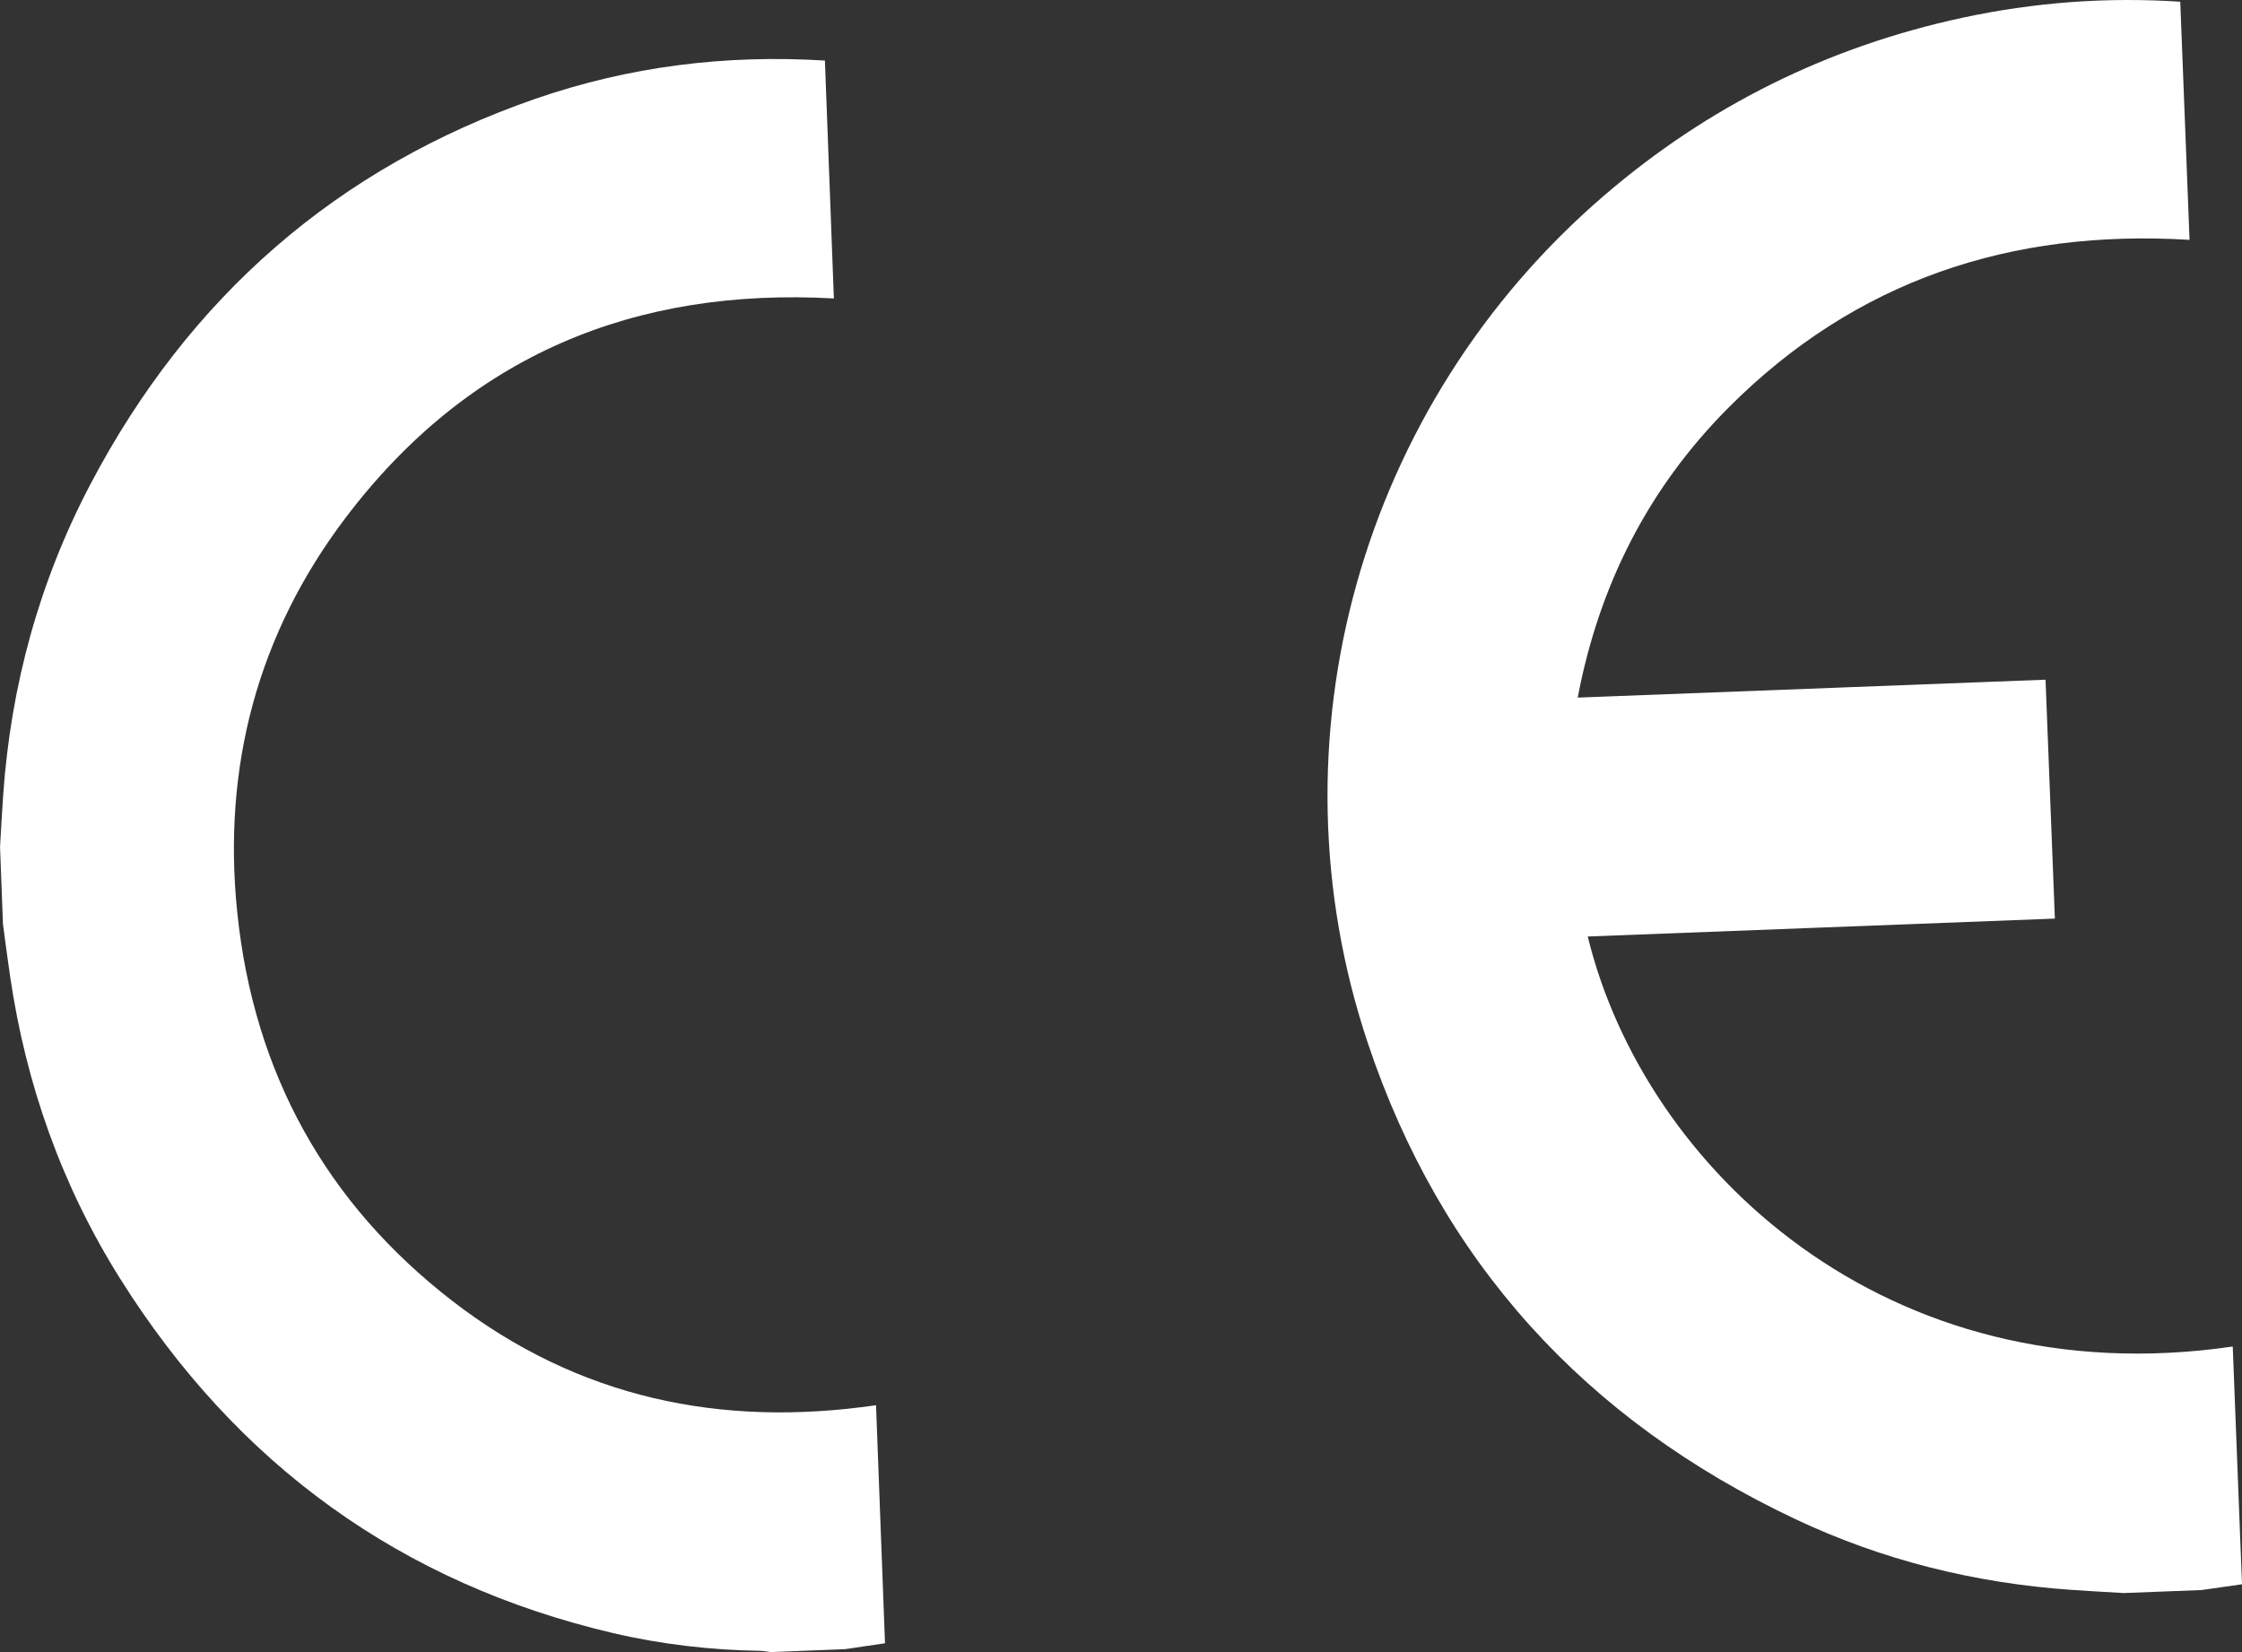
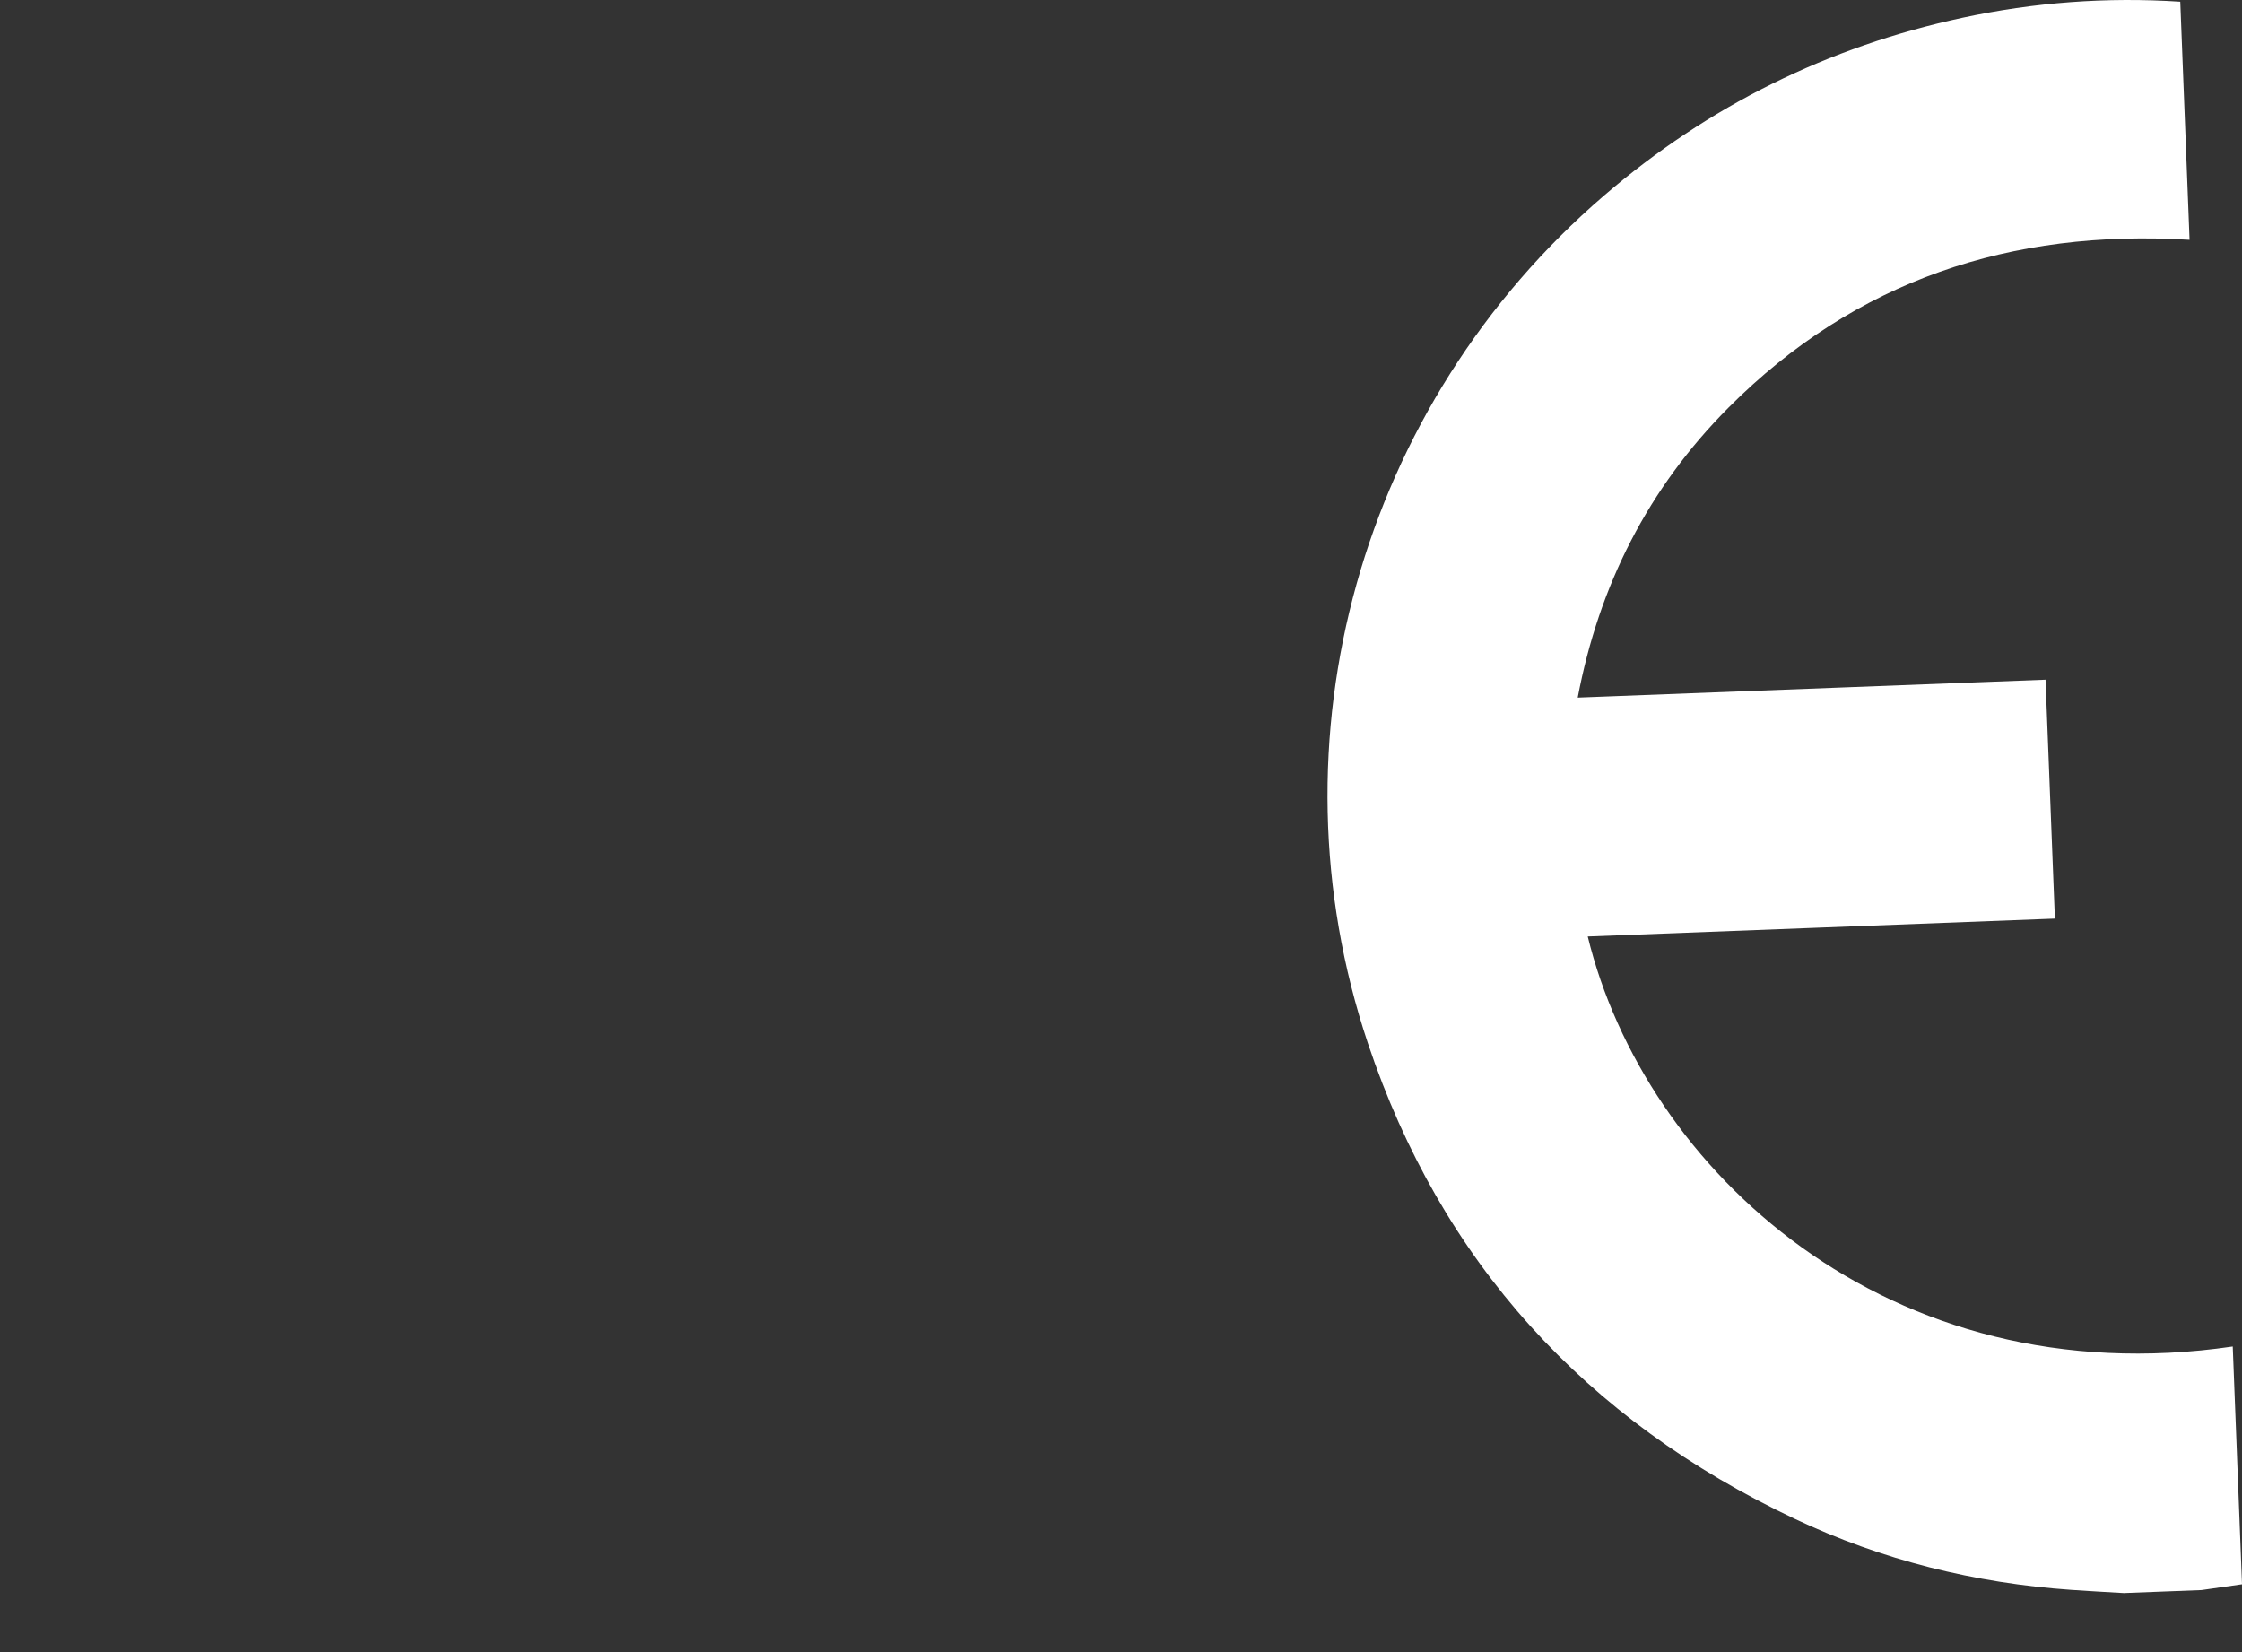
<svg xmlns="http://www.w3.org/2000/svg" width="76" height="56" viewBox="0 0 76 56" fill="none">
  <rect x="0" y="0" width="76" height="56" fill="#333333" stroke="none" />
  <path d="M72.025 54C71.422 53.965 70.823 53.933 70.221 53.891C66.945 53.663 63.803 52.886 60.845 51.486C53.741 48.13 48.849 42.771 46.368 35.36C42.924 25.065 46.125 13.721 54.373 6.631C57.907 3.593 61.96 1.583 66.531 0.6C68.954 0.08 71.409 -0.106 73.907 0.058C74.011 2.742 74.118 5.42 74.222 8.13C68.173 7.761 62.896 9.501 58.597 13.814C55.876 16.543 54.204 19.838 53.482 23.646C58.782 23.444 64.049 23.241 69.34 23.039C69.446 25.746 69.55 28.421 69.657 31.137L53.822 31.744C55.74 39.611 63.971 47.353 75.686 45.642C75.789 48.323 75.896 51.004 76 53.701C75.54 53.769 75.083 53.833 74.626 53.897L72.022 53.997L72.025 54Z" fill="white" />
-   <path d="M0 28.739C0.034 28.145 0.066 27.551 0.107 26.957C0.367 23.235 1.335 19.709 3.058 16.427C6.411 10.046 11.45 5.669 18.155 3.347C21.323 2.252 24.595 1.844 27.963 2.053C28.064 4.734 28.167 7.412 28.267 10.116C21.53 9.741 15.893 12.03 11.71 17.557C8.736 21.485 7.53 26.006 8.044 30.942C8.608 36.385 11.064 40.797 15.332 44.096C19.597 47.39 24.438 48.399 29.696 47.631C29.796 50.329 29.9 53.001 30 55.701C29.552 55.769 29.101 55.833 28.649 55.9L26.13 56C26.02 55.987 25.908 55.962 25.798 55.958C24.106 55.933 22.426 55.74 20.778 55.355C13.621 53.675 8.044 49.664 4.074 43.344C2.106 40.213 0.881 36.774 0.342 33.087C0.254 32.499 0.179 31.909 0.1 31.318C0.069 30.457 0.034 29.596 0.003 28.739H0Z" fill="white" />
</svg>